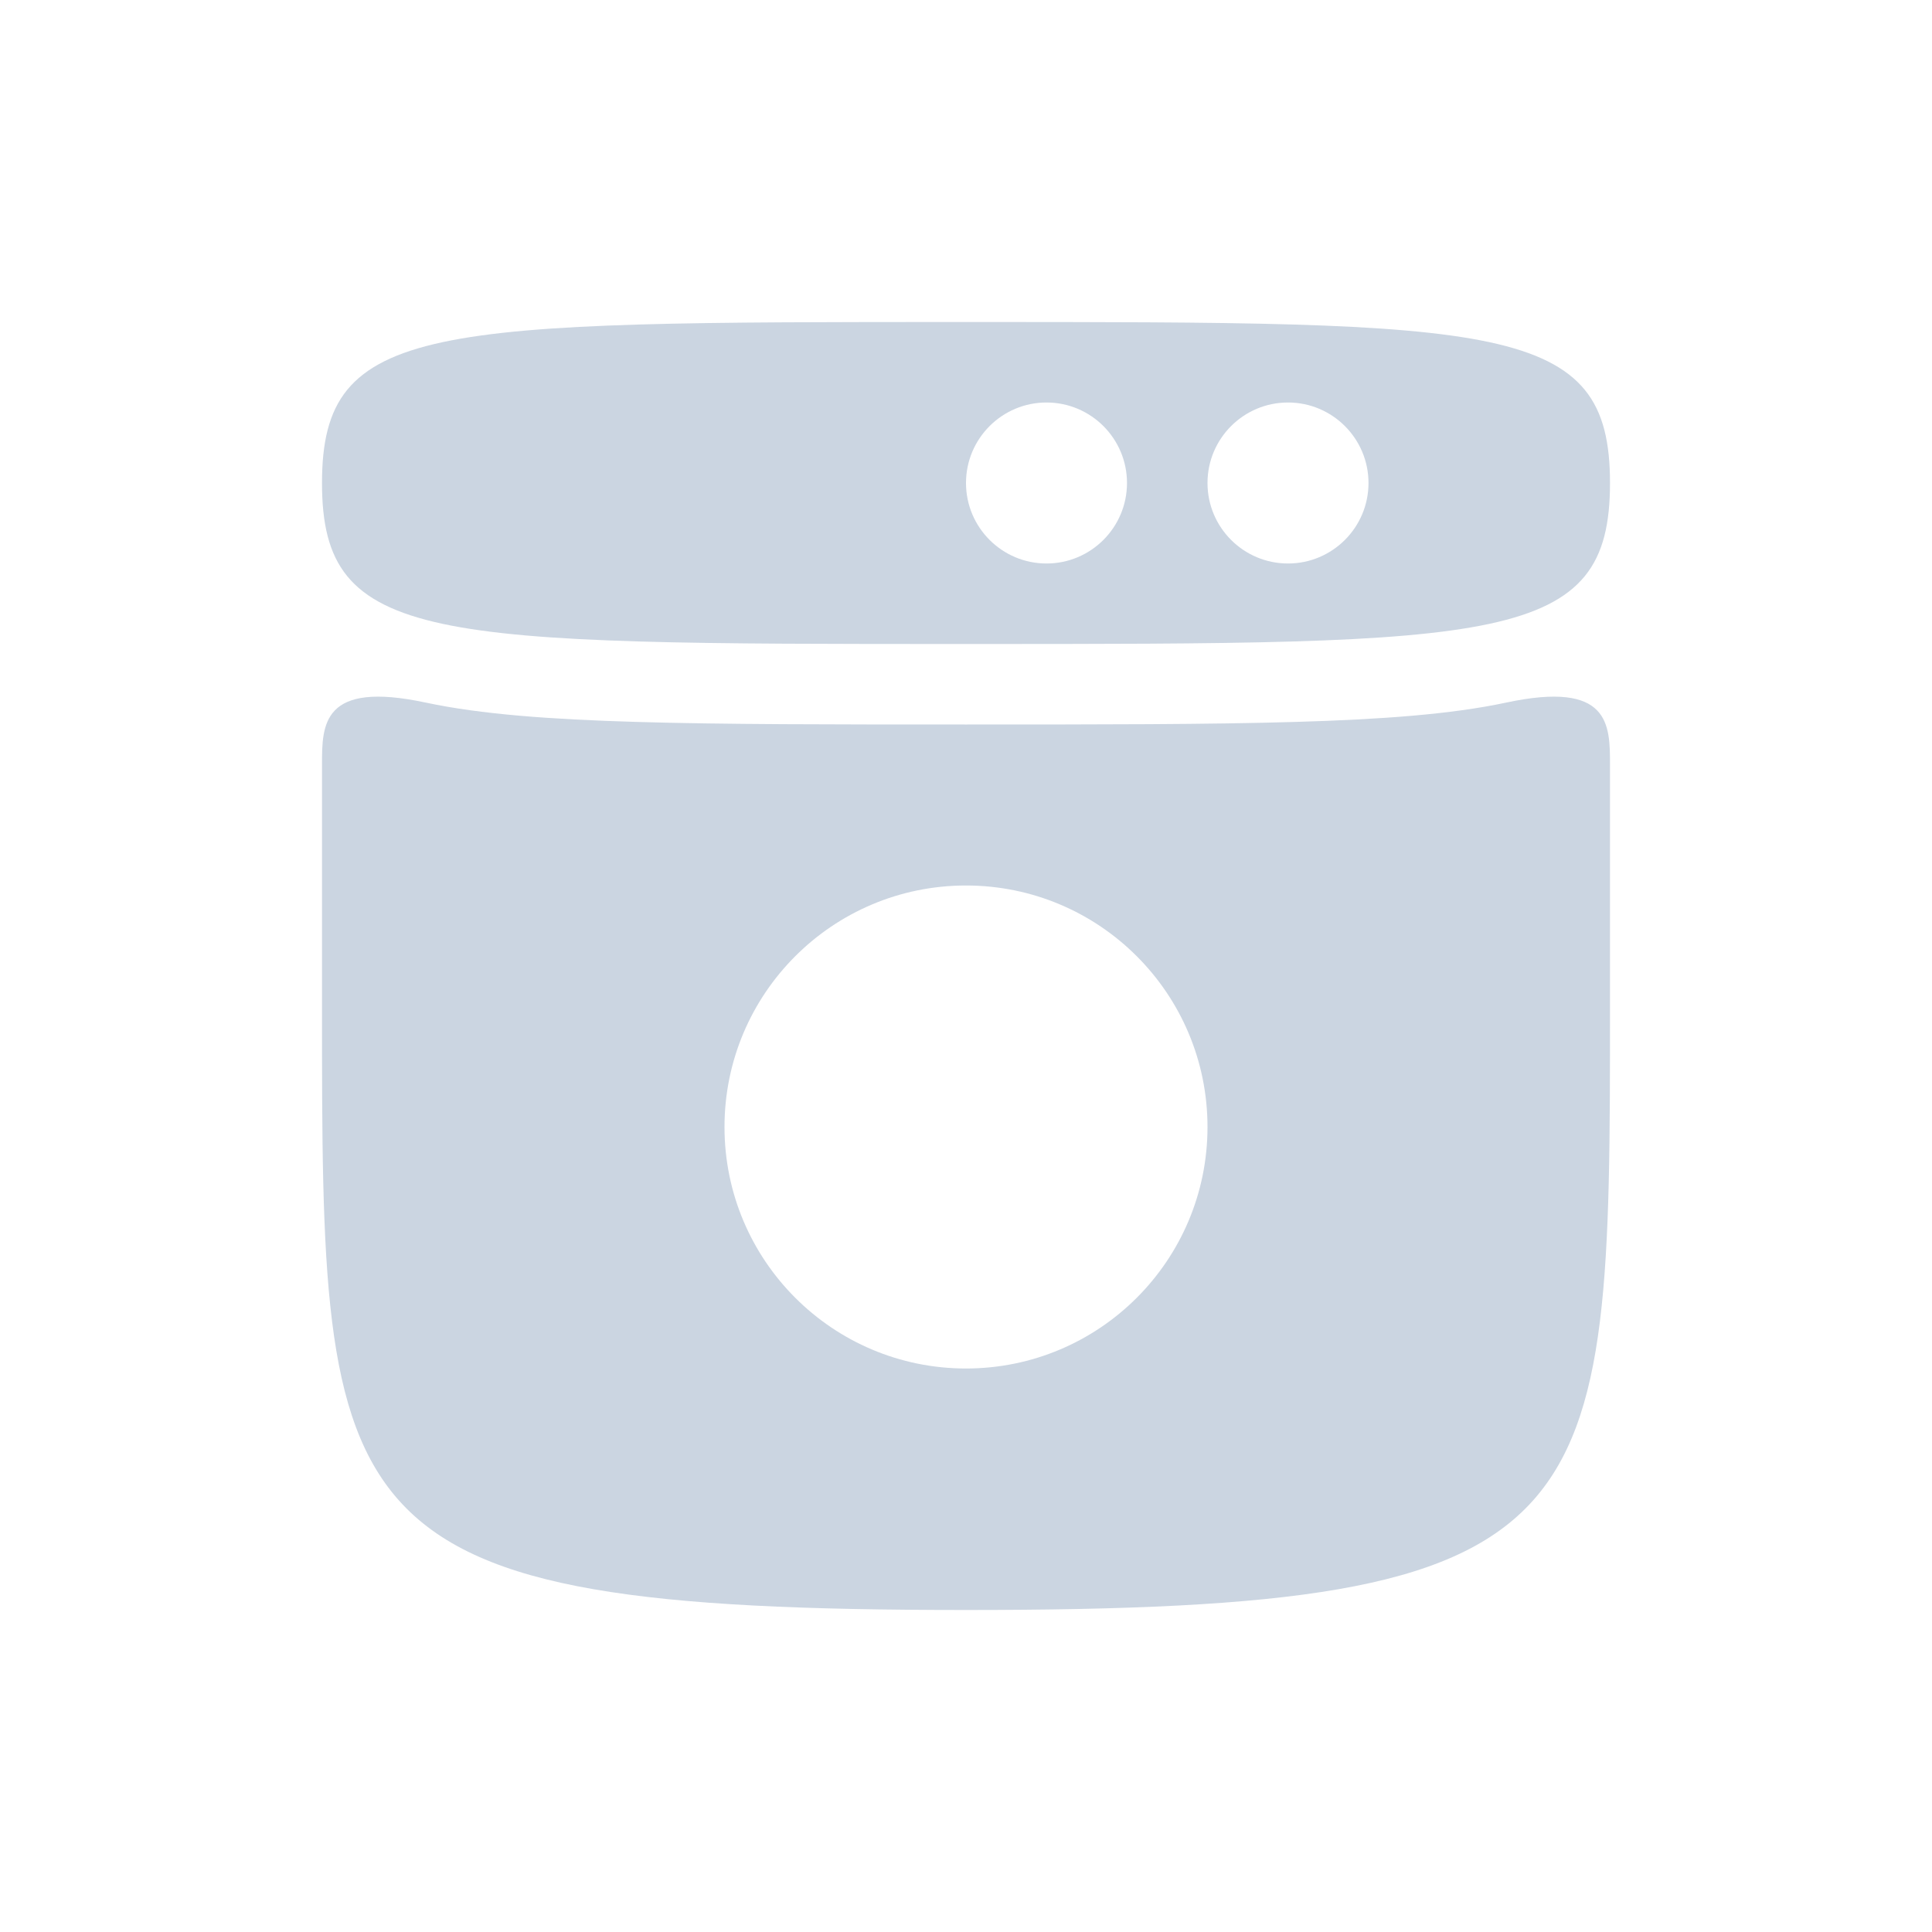
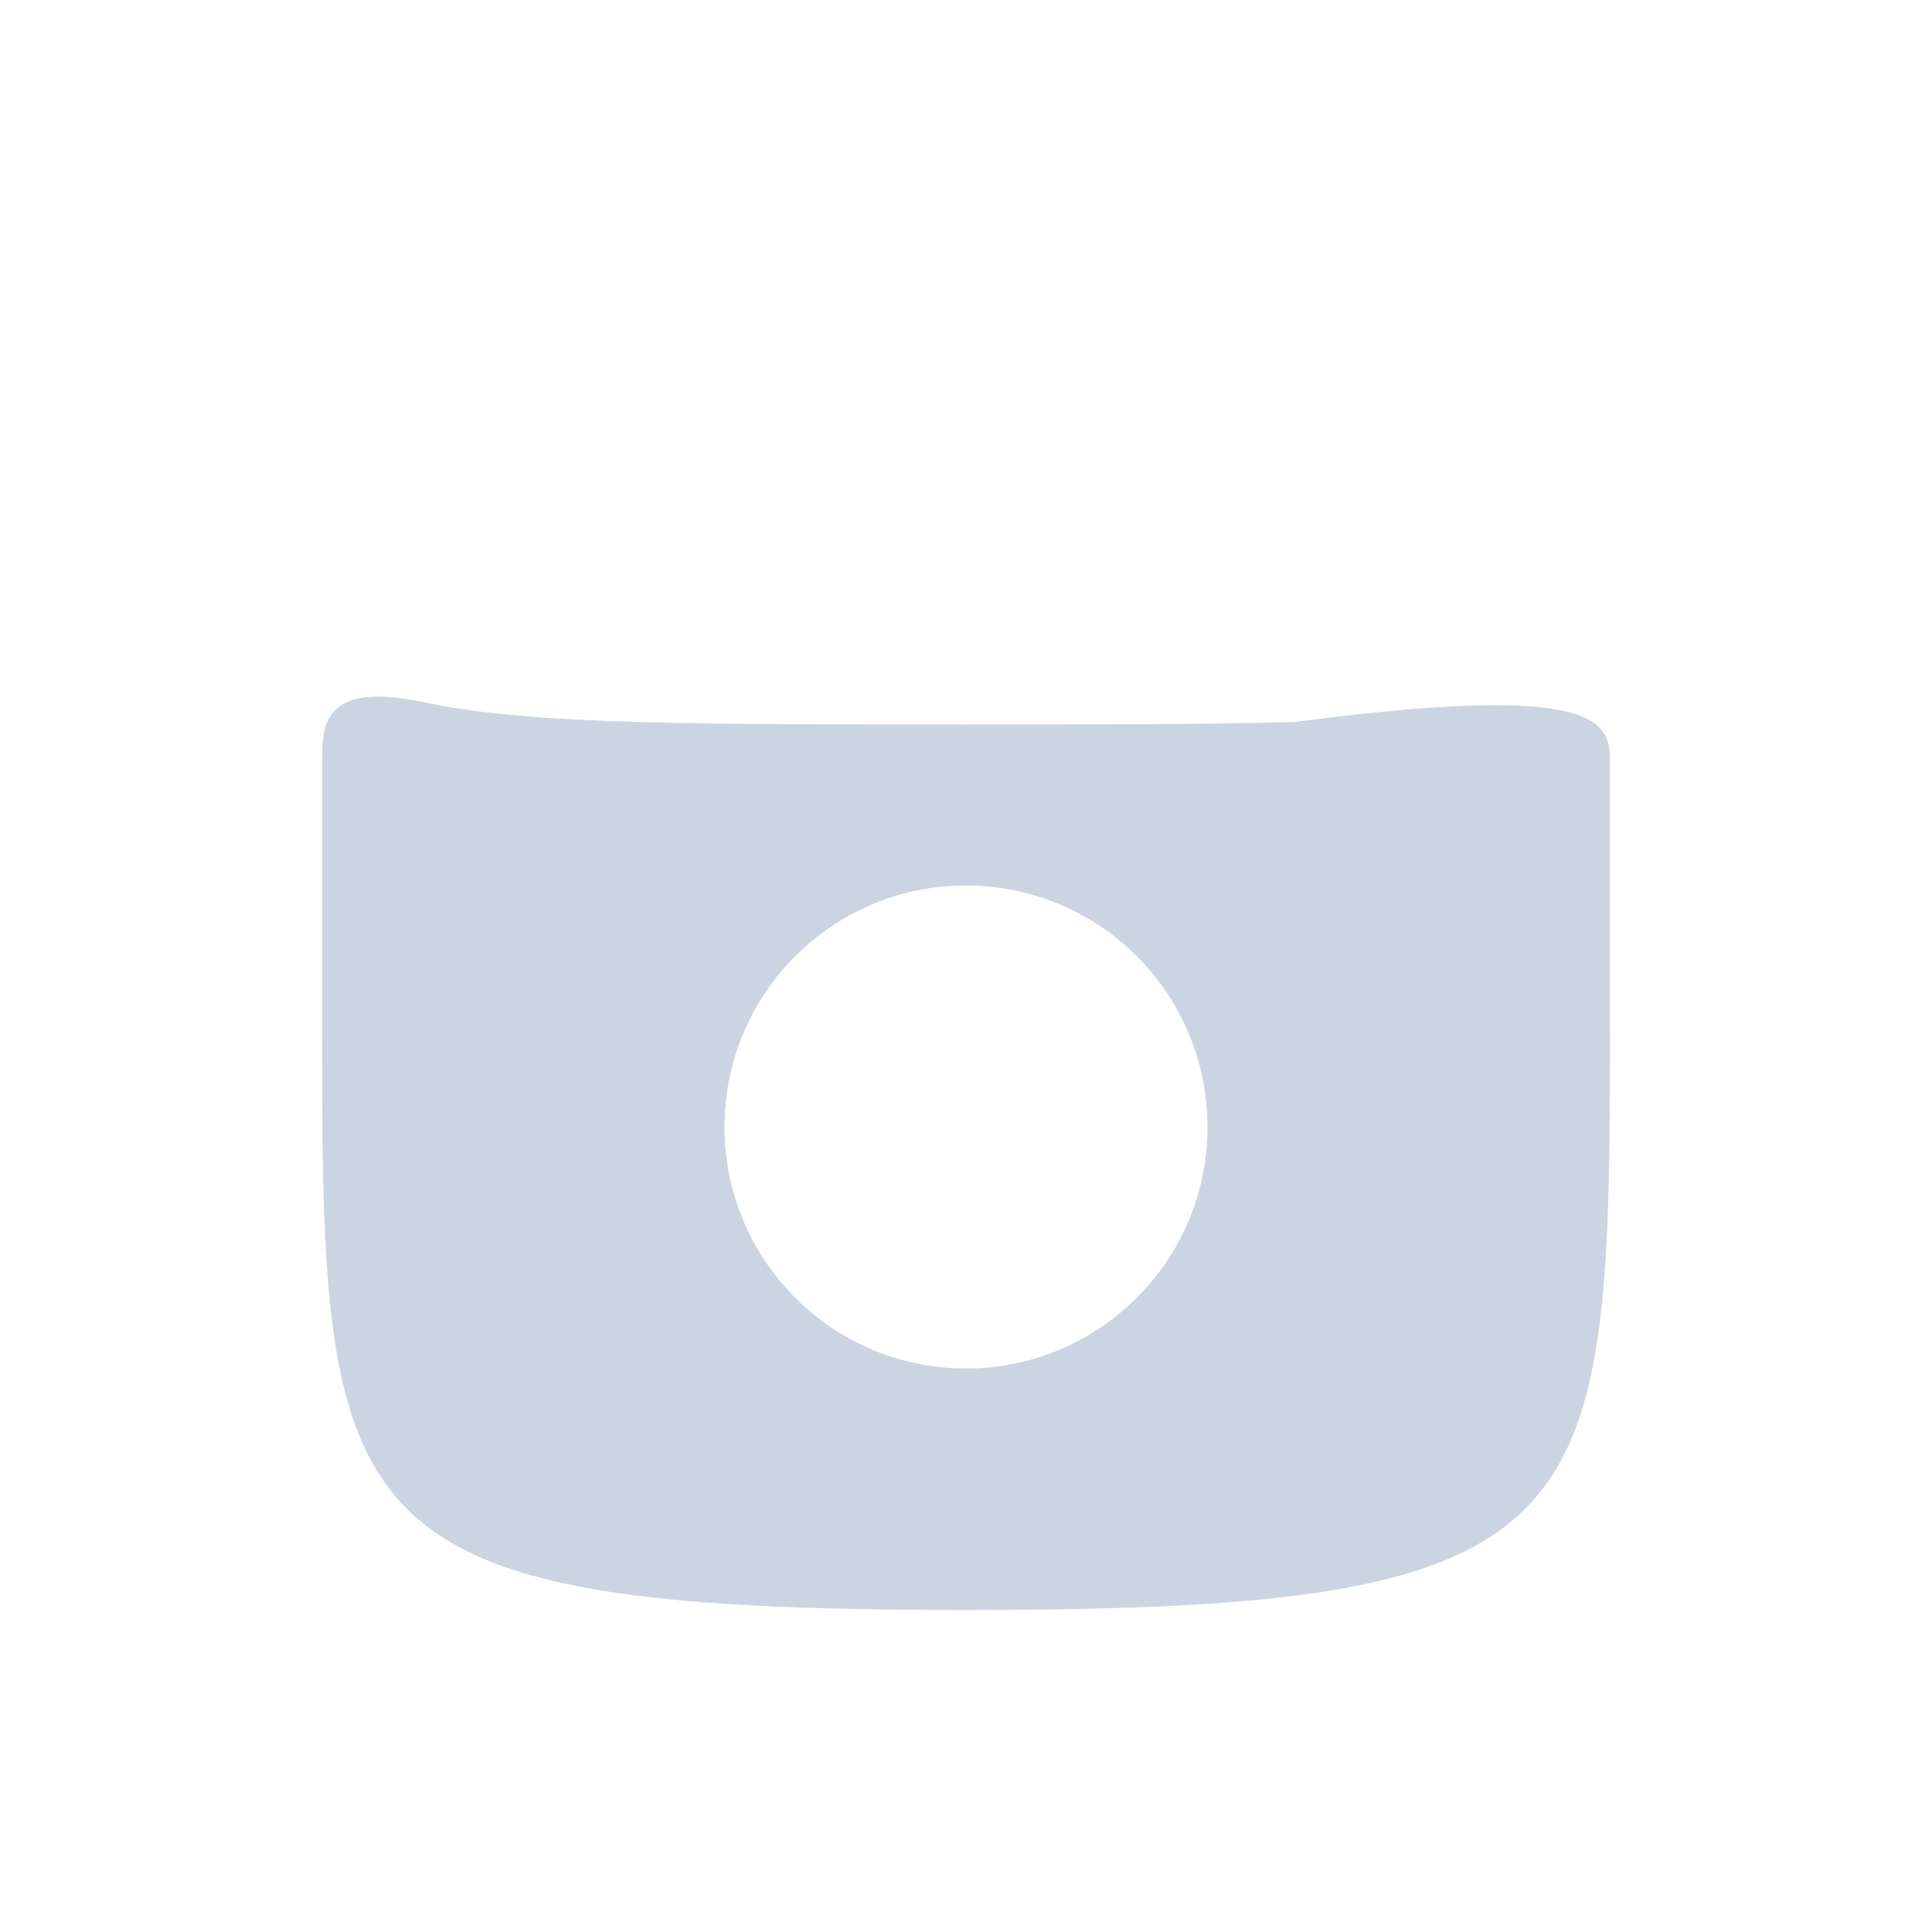
<svg xmlns="http://www.w3.org/2000/svg" width="24" height="24" viewBox="0 0 24 24" fill="none">
-   <path d="M20 6C20 8 18.667 8 12 8C5.333 8 4 8 4 6C4 4 5.333 4 12 4C18.667 4 20 4 20 6ZM16 7C16.552 7 17 6.552 17 6C17 5.448 16.552 5 16 5C15.448 5 15 5.448 15 6C15 6.552 15.448 7 16 7ZM14 6C14 5.448 13.552 5 13 5C12.448 5 12 5.448 12 6C12 6.552 12.448 7 13 7C13.552 7 14 6.552 14 6Z" fill="#cbd5e1" />
-   <path d="M7.908 8.968C8.985 9 10.331 9 11.985 9H12.015C13.669 9 15.015 9 16.092 8.968C17.162 8.937 18.031 8.873 18.709 8.728C19.999 8.452 20 9 20 9.5V12.5C20 19 20 20 12 20C4 20 4 19 4 12.5L4 9.5C4 9 4.001 8.452 5.29 8.728C5.969 8.873 6.838 8.937 7.908 8.968ZM15 14C15 12.343 13.657 11 12 11C10.343 11 9 12.343 9 14C9 15.657 10.343 17 12 17C13.657 17 15 15.657 15 14Z" fill="#cbd5e1" />
+   <path d="M7.908 8.968C8.985 9 10.331 9 11.985 9H12.015C13.669 9 15.015 9 16.092 8.968C19.999 8.452 20 9 20 9.5V12.5C20 19 20 20 12 20C4 20 4 19 4 12.5L4 9.5C4 9 4.001 8.452 5.29 8.728C5.969 8.873 6.838 8.937 7.908 8.968ZM15 14C15 12.343 13.657 11 12 11C10.343 11 9 12.343 9 14C9 15.657 10.343 17 12 17C13.657 17 15 15.657 15 14Z" fill="#cbd5e1" />
</svg>